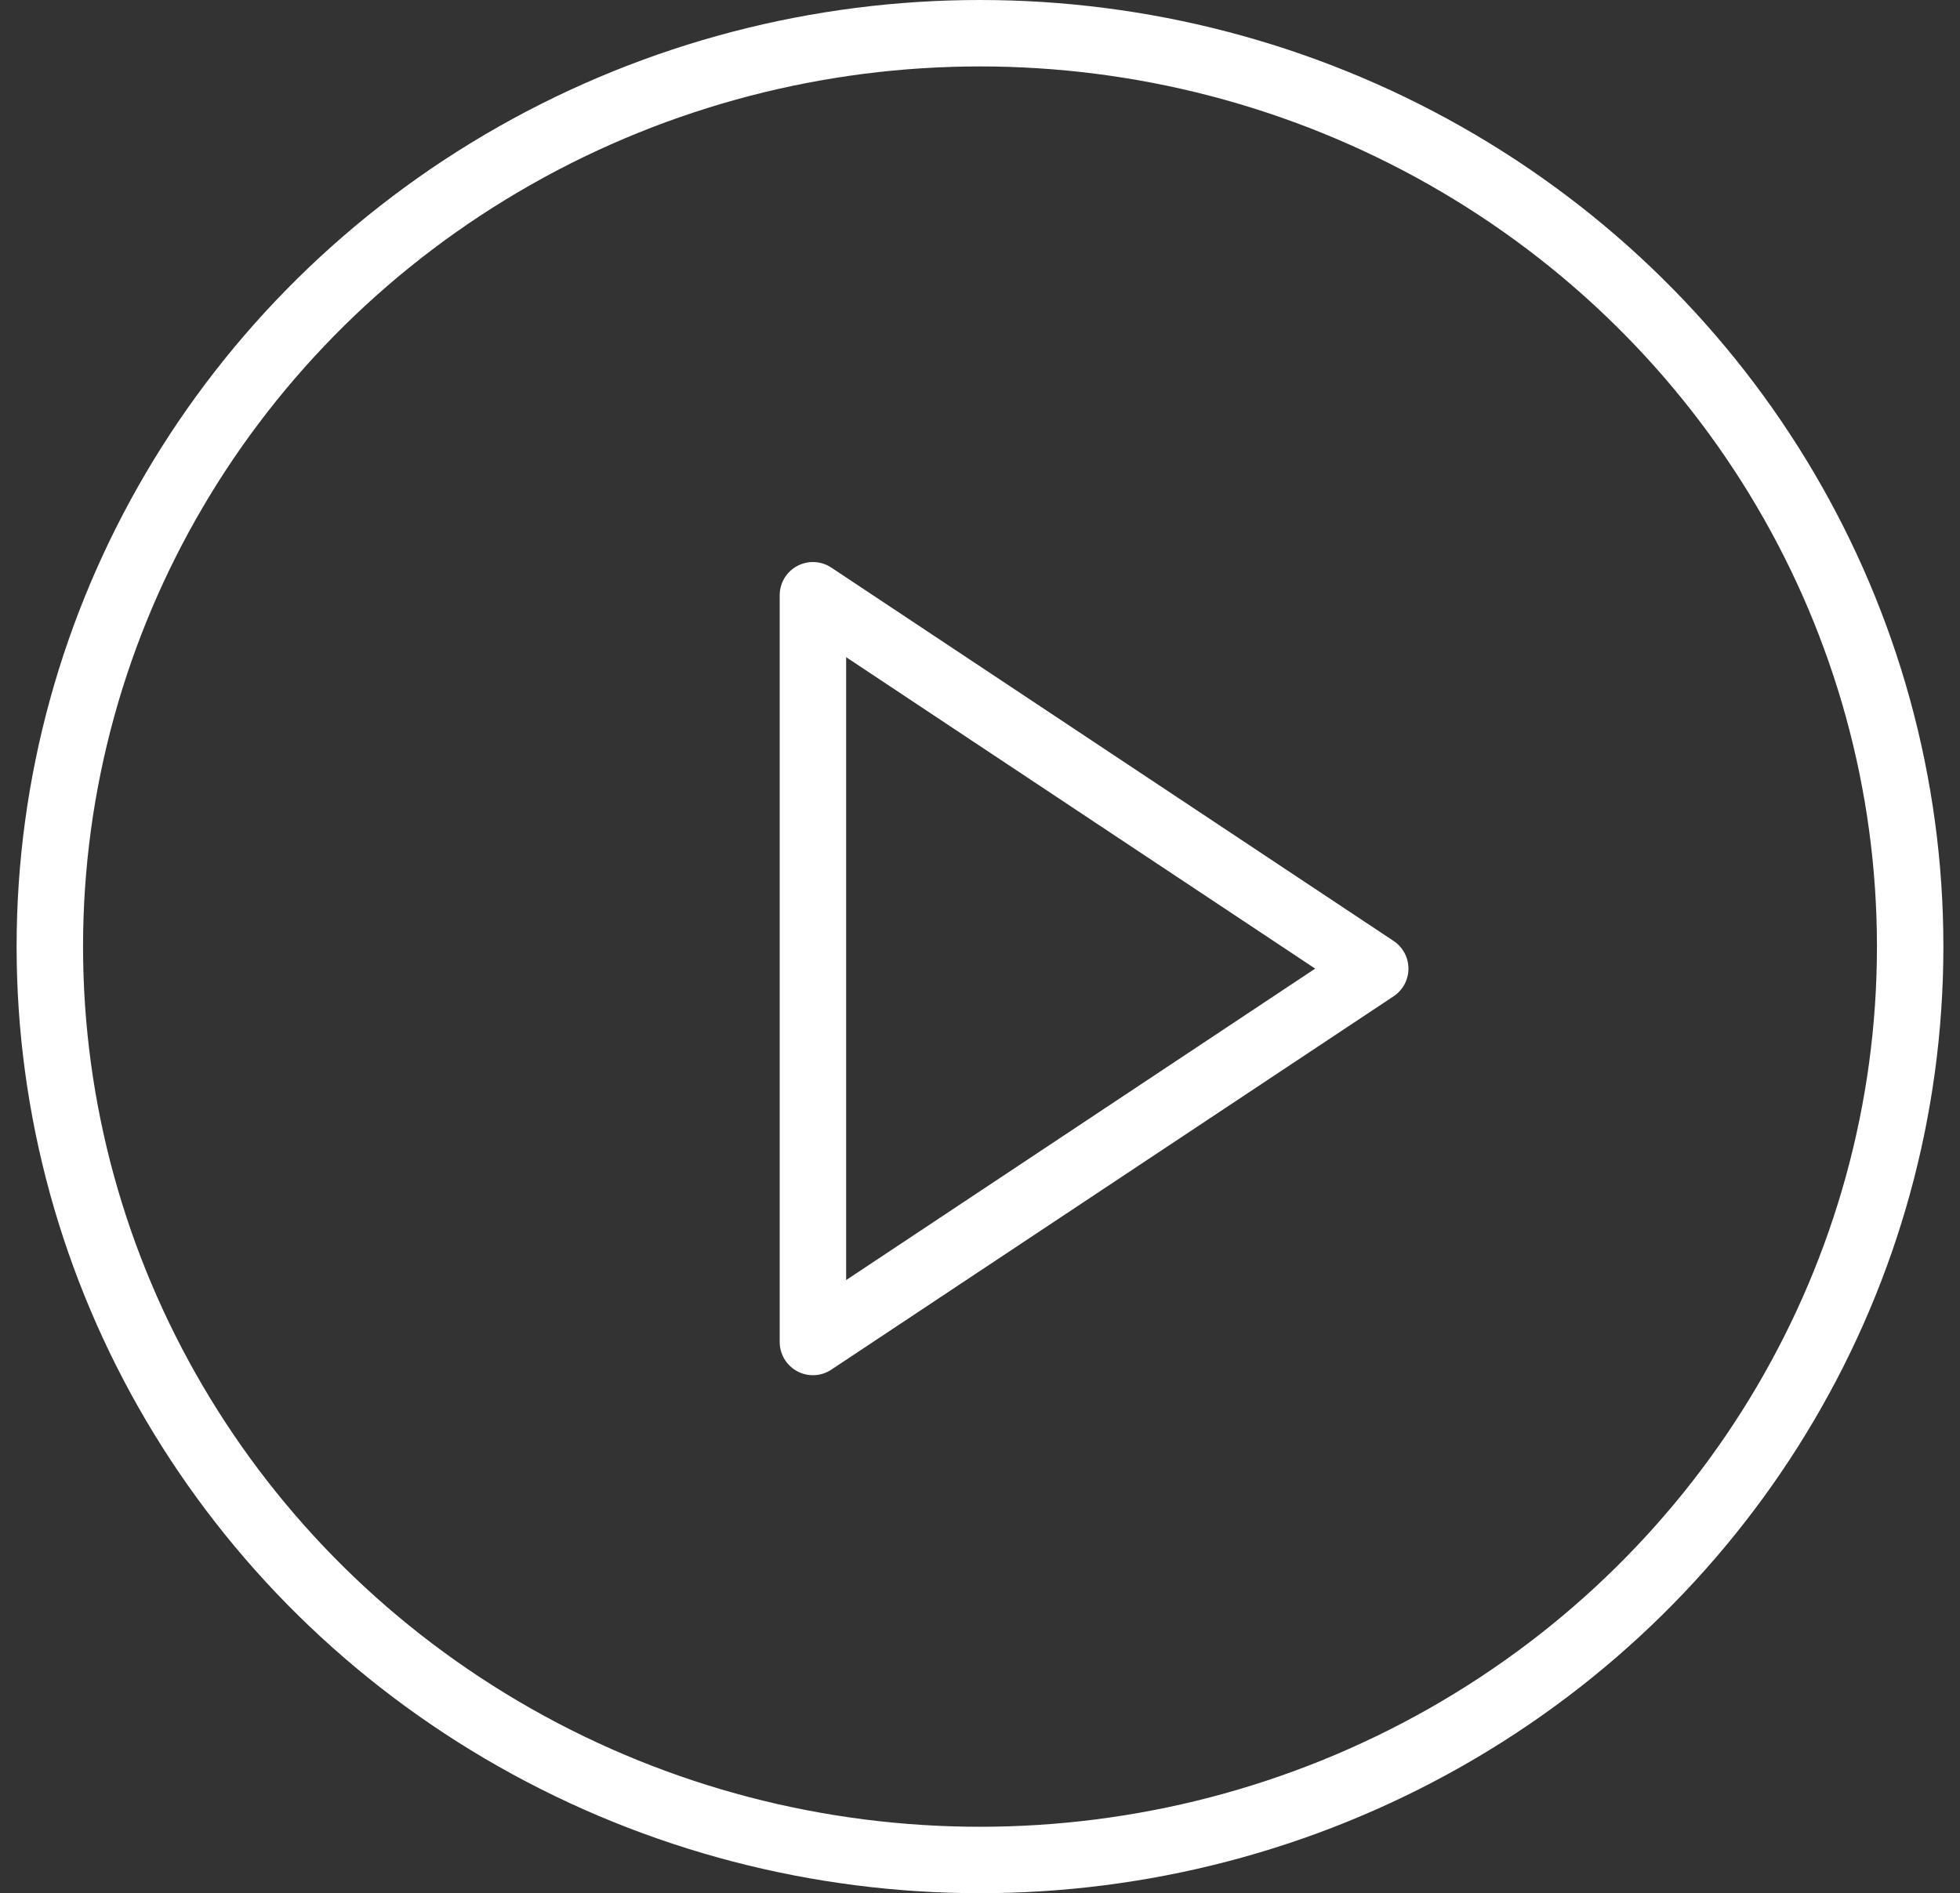
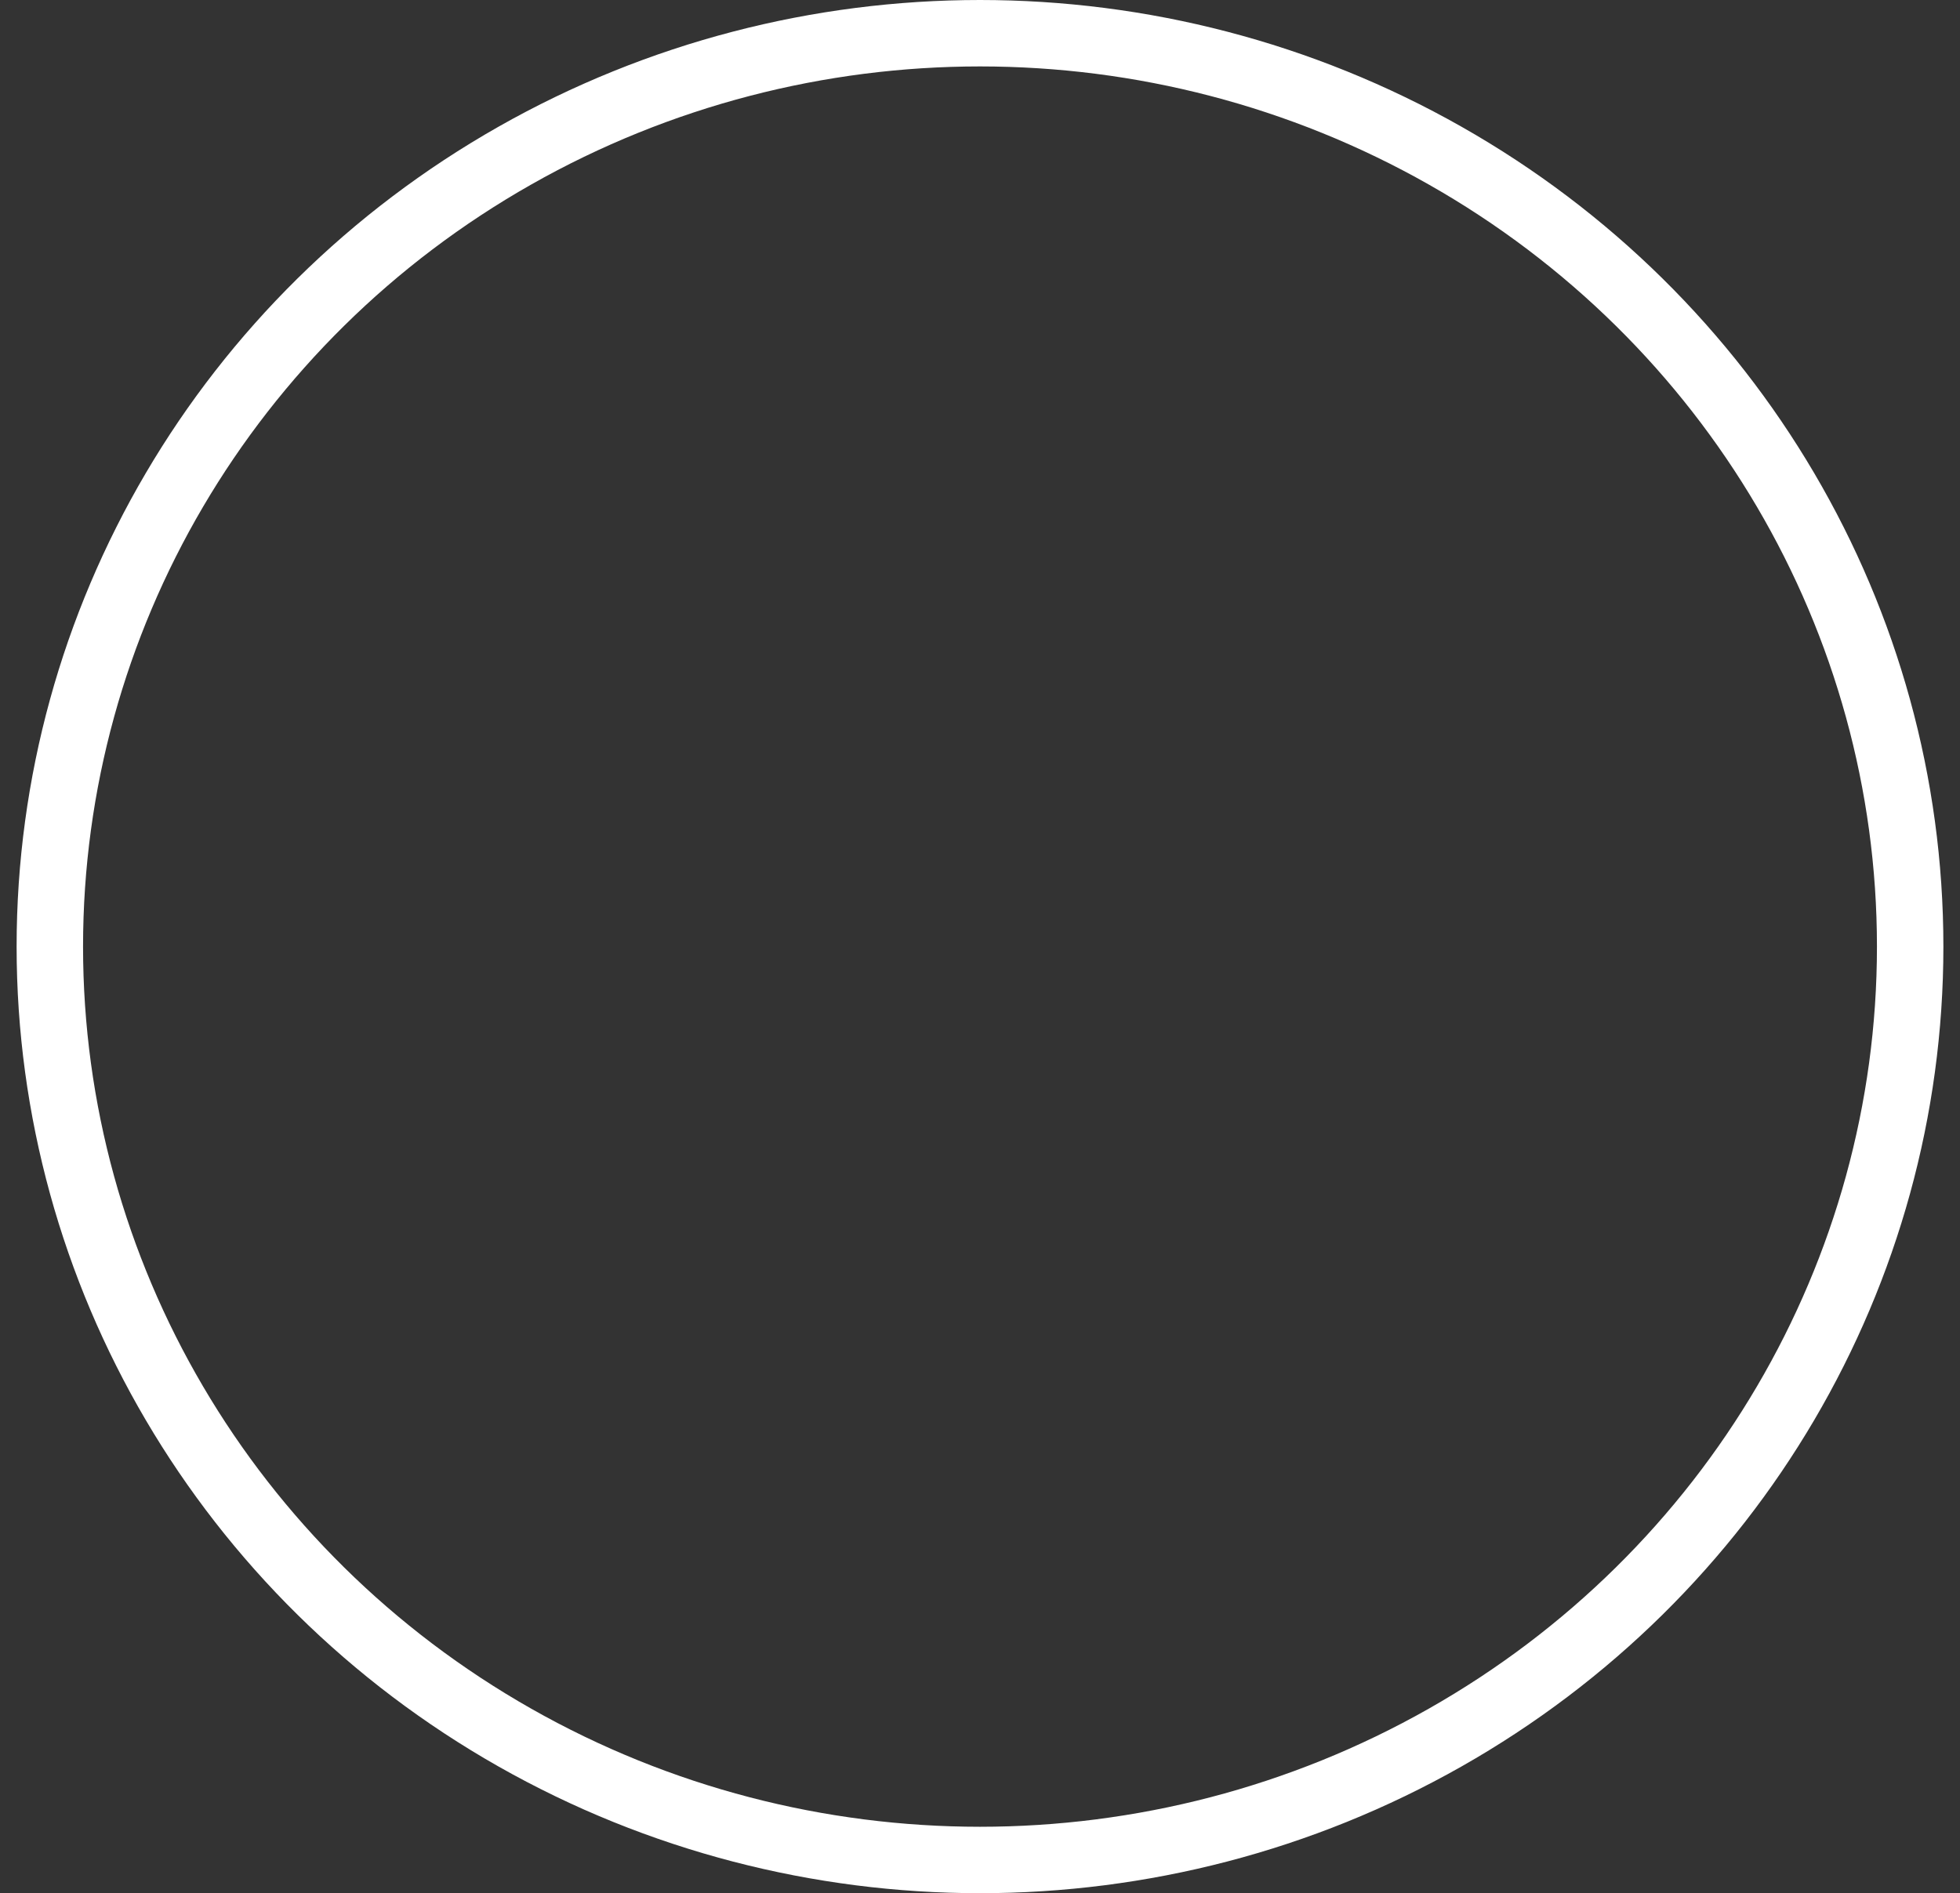
<svg xmlns="http://www.w3.org/2000/svg" width="59" height="57" viewBox="0 0 59 57" version="1.1">
  <rect x="0" y="0" width="59" height="57" fill="#333333" stroke="none" />
  <g id="Desktop" stroke="none" stroke-width="1" fill="none" fill-rule="evenodd">
    <g id="Bibye" transform="translate(-858 -5431)" stroke="#FFF" stroke-width="2">
      <g id="Group-8-Copy" transform="translate(858 5431)">
        <ellipse id="Oval" cx="29.5" cy="28.5" rx="28" ry="27.5" />
-         <path id="Rectangle" stroke-linejoin="round" transform="rotate(-45 27.313 29.163)" d="M33.252 19.204l4.02 19.918-19.918-4.02z" />
      </g>
    </g>
  </g>
</svg>